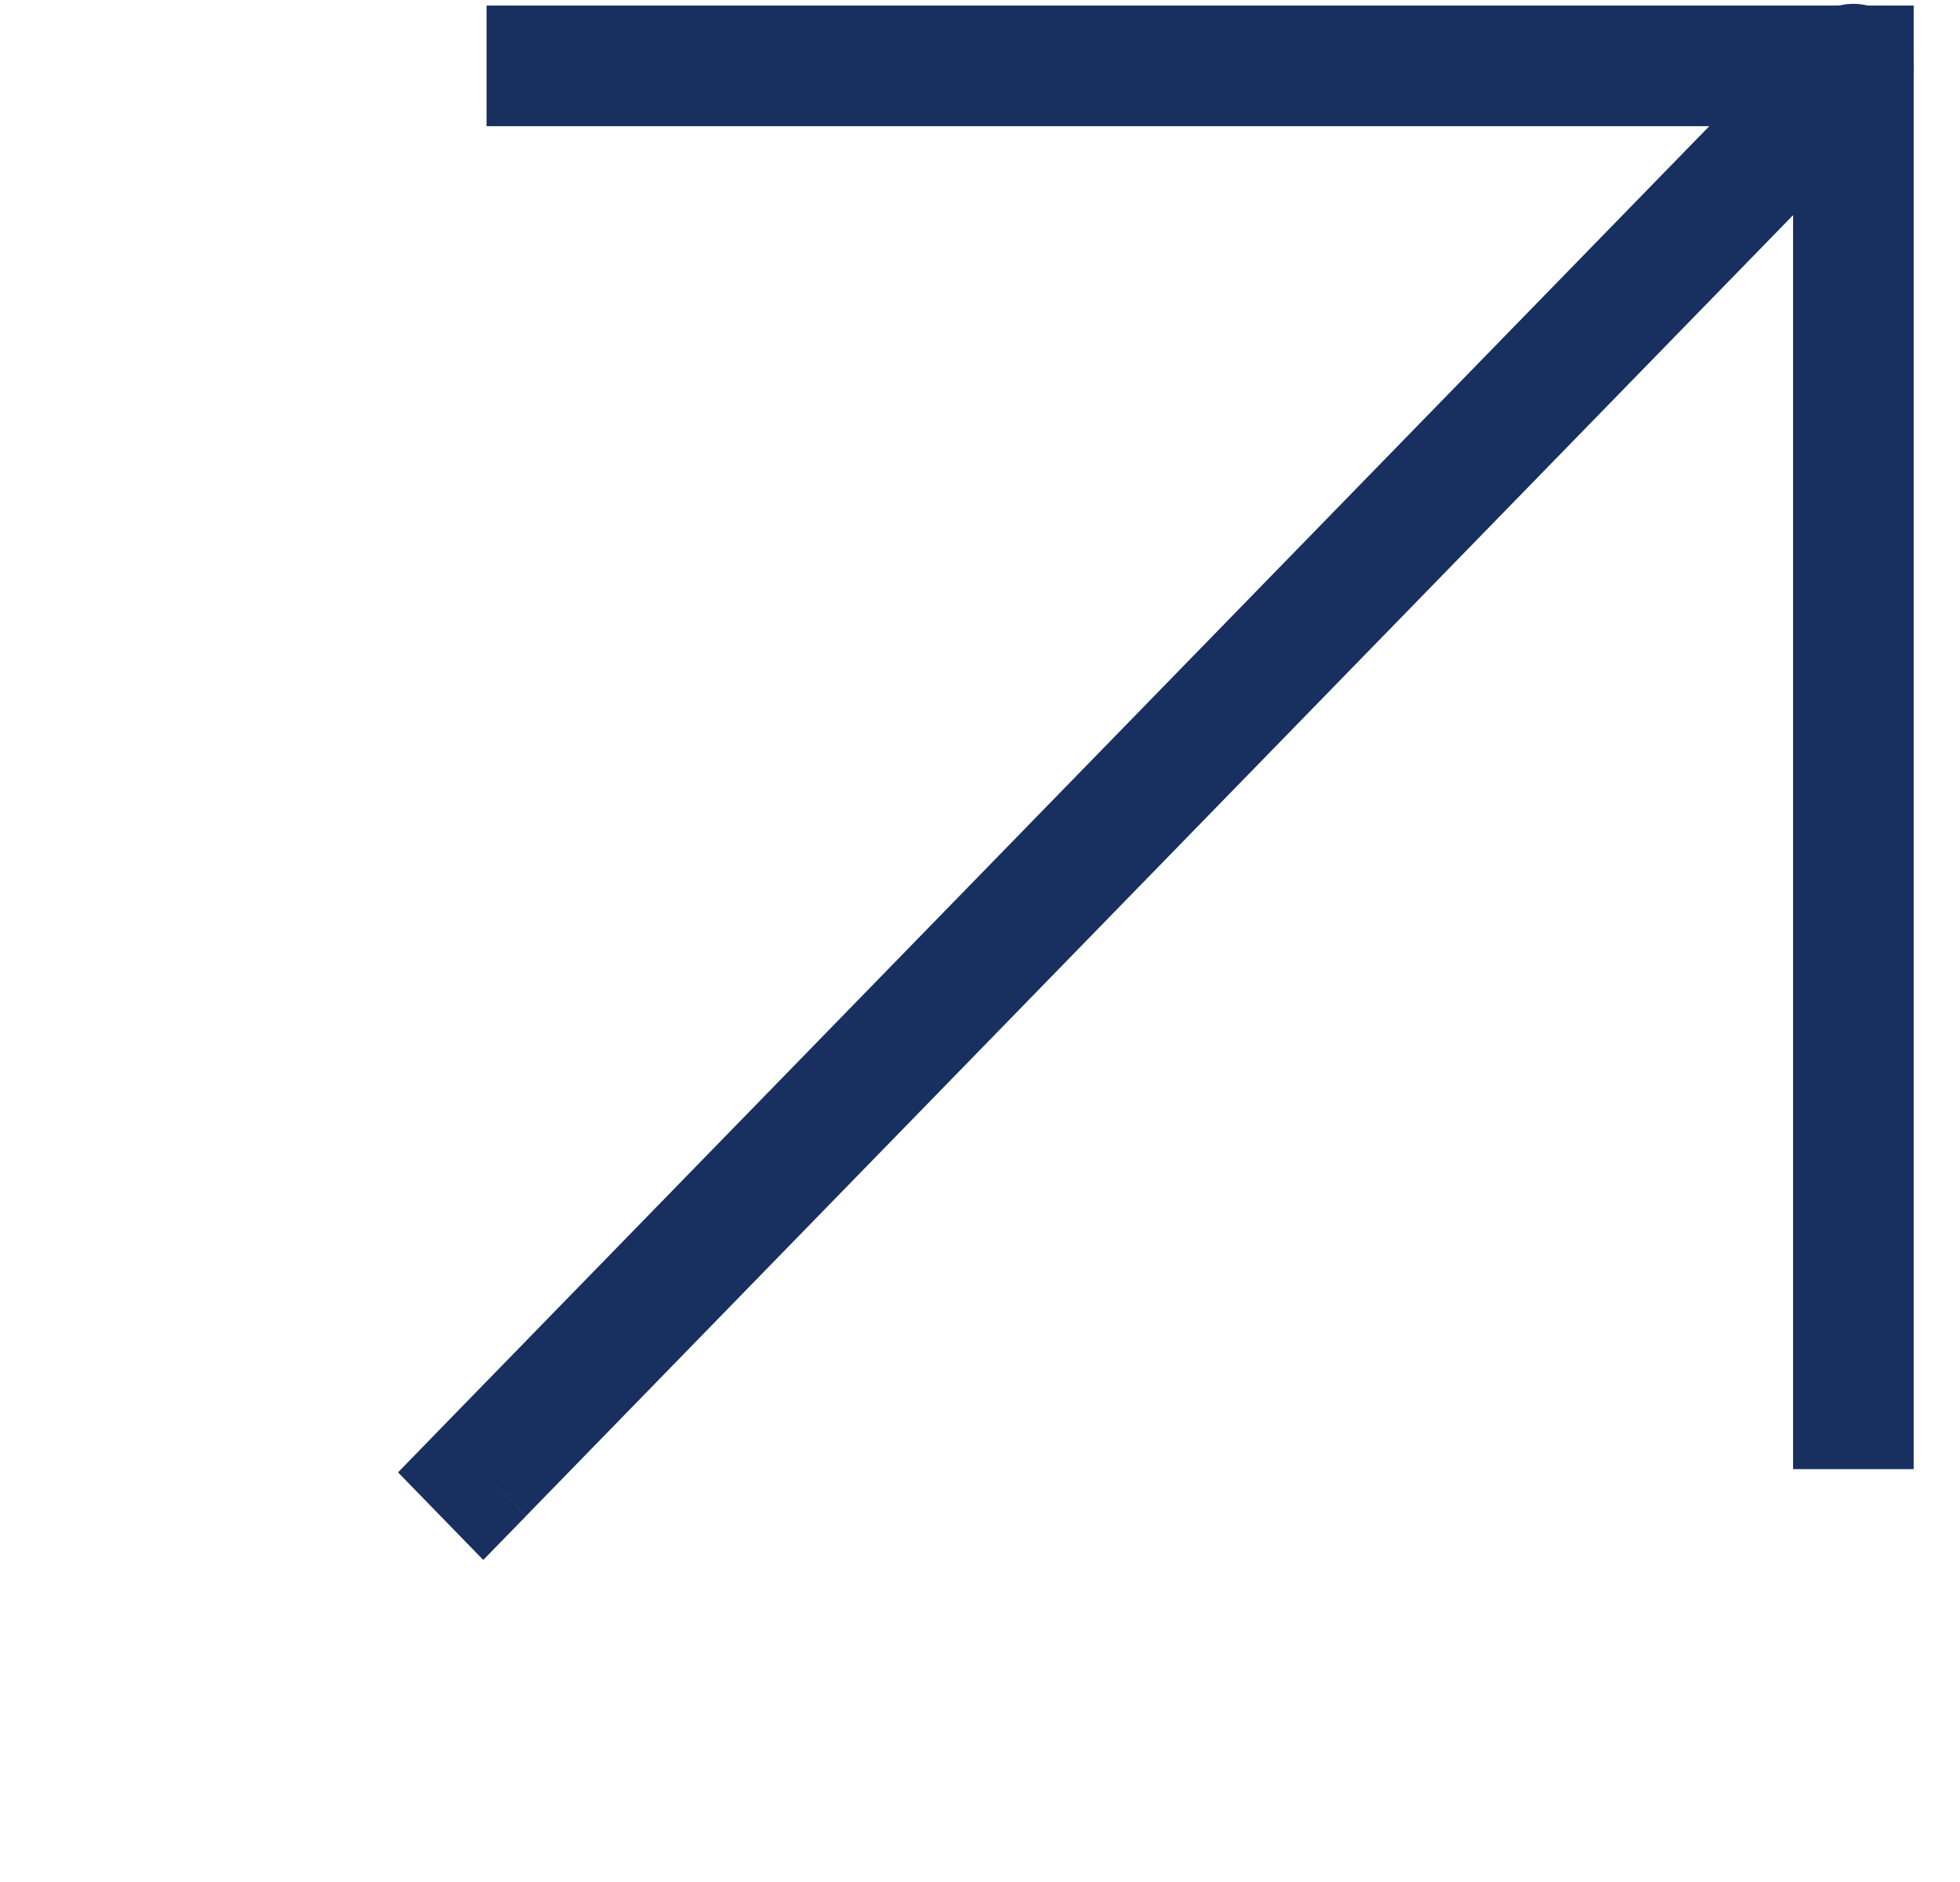
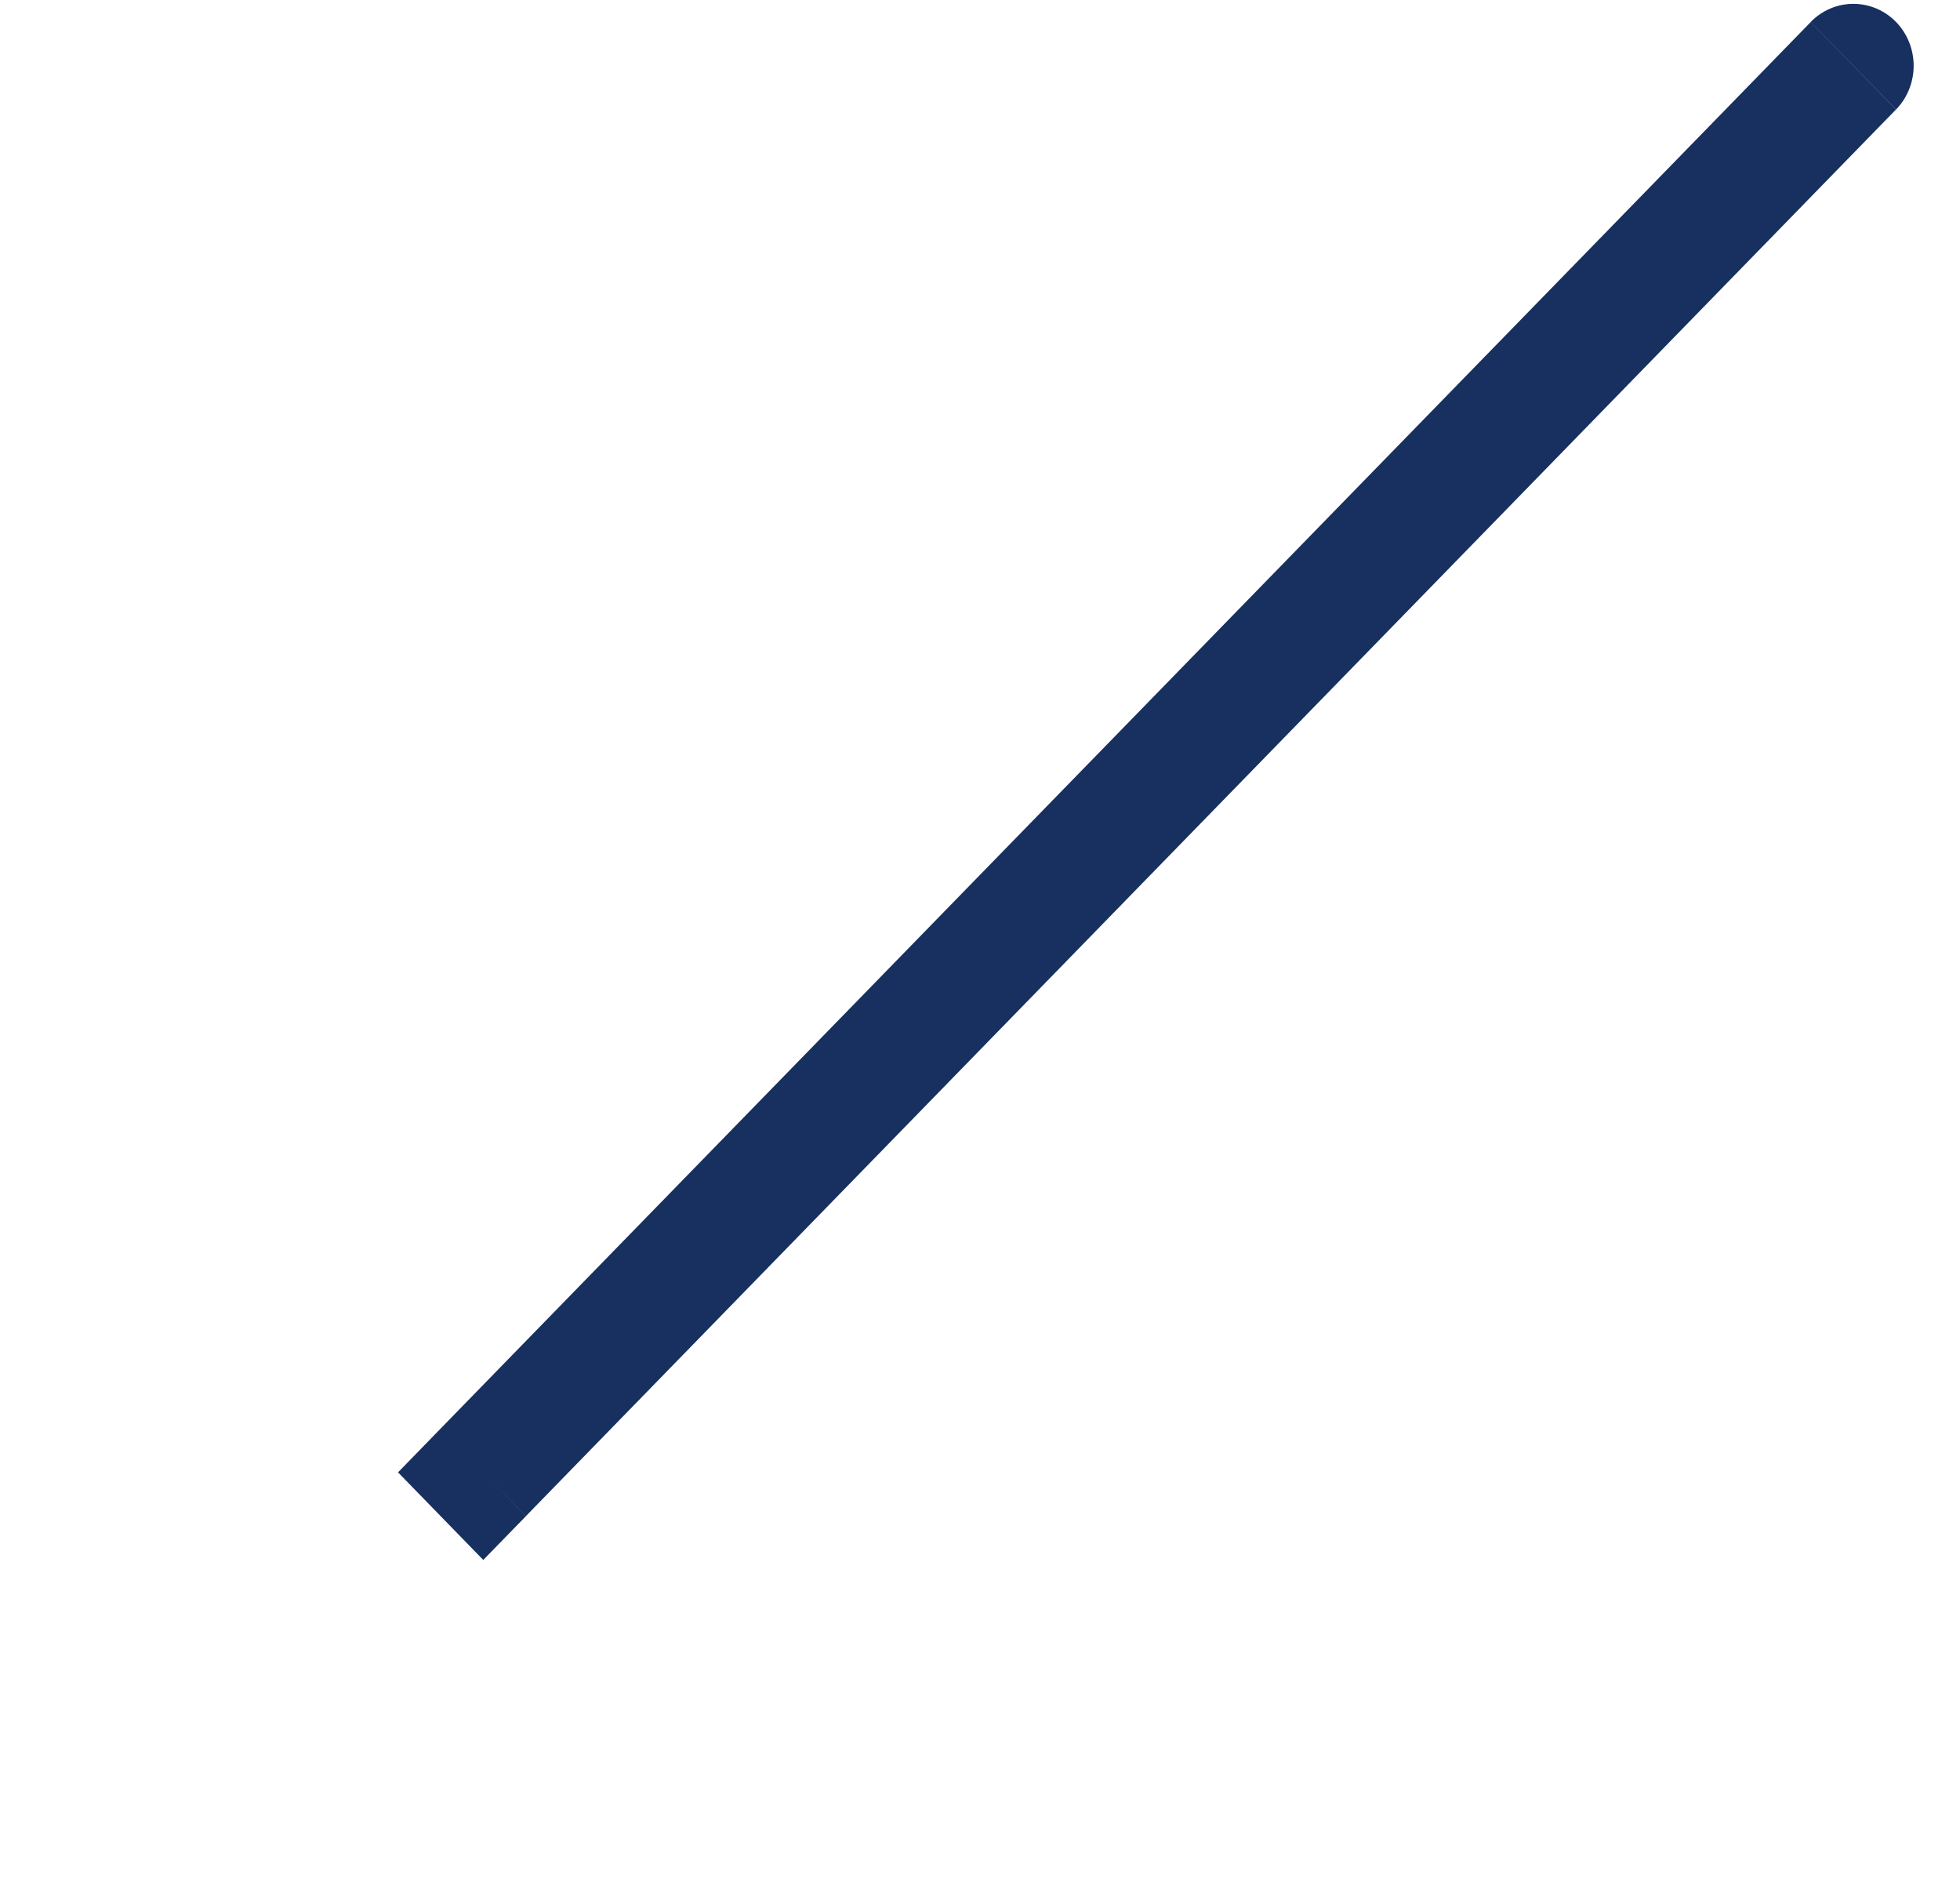
<svg xmlns="http://www.w3.org/2000/svg" width="25" height="24" viewBox="0 0 25 24" fill="none">
  <path d="M5.62 18.218L5.077 18.776L6.164 19.893L6.708 19.335L5.621 18.218H5.62ZM24.184 1.397C24.328 1.249 24.409 1.048 24.409 0.839C24.409 0.629 24.328 0.428 24.184 0.28C24.04 0.132 23.844 0.049 23.64 0.049C23.436 0.049 23.24 0.132 23.096 0.28L24.184 1.396V1.397ZM6.708 19.334L24.183 1.397L23.096 0.281L5.62 18.218L6.708 19.334Z" fill="#17305F" />
-   <path d="M6.206 0.84H23.64V18.735" stroke="#17305F" stroke-width="1.538" />
</svg>